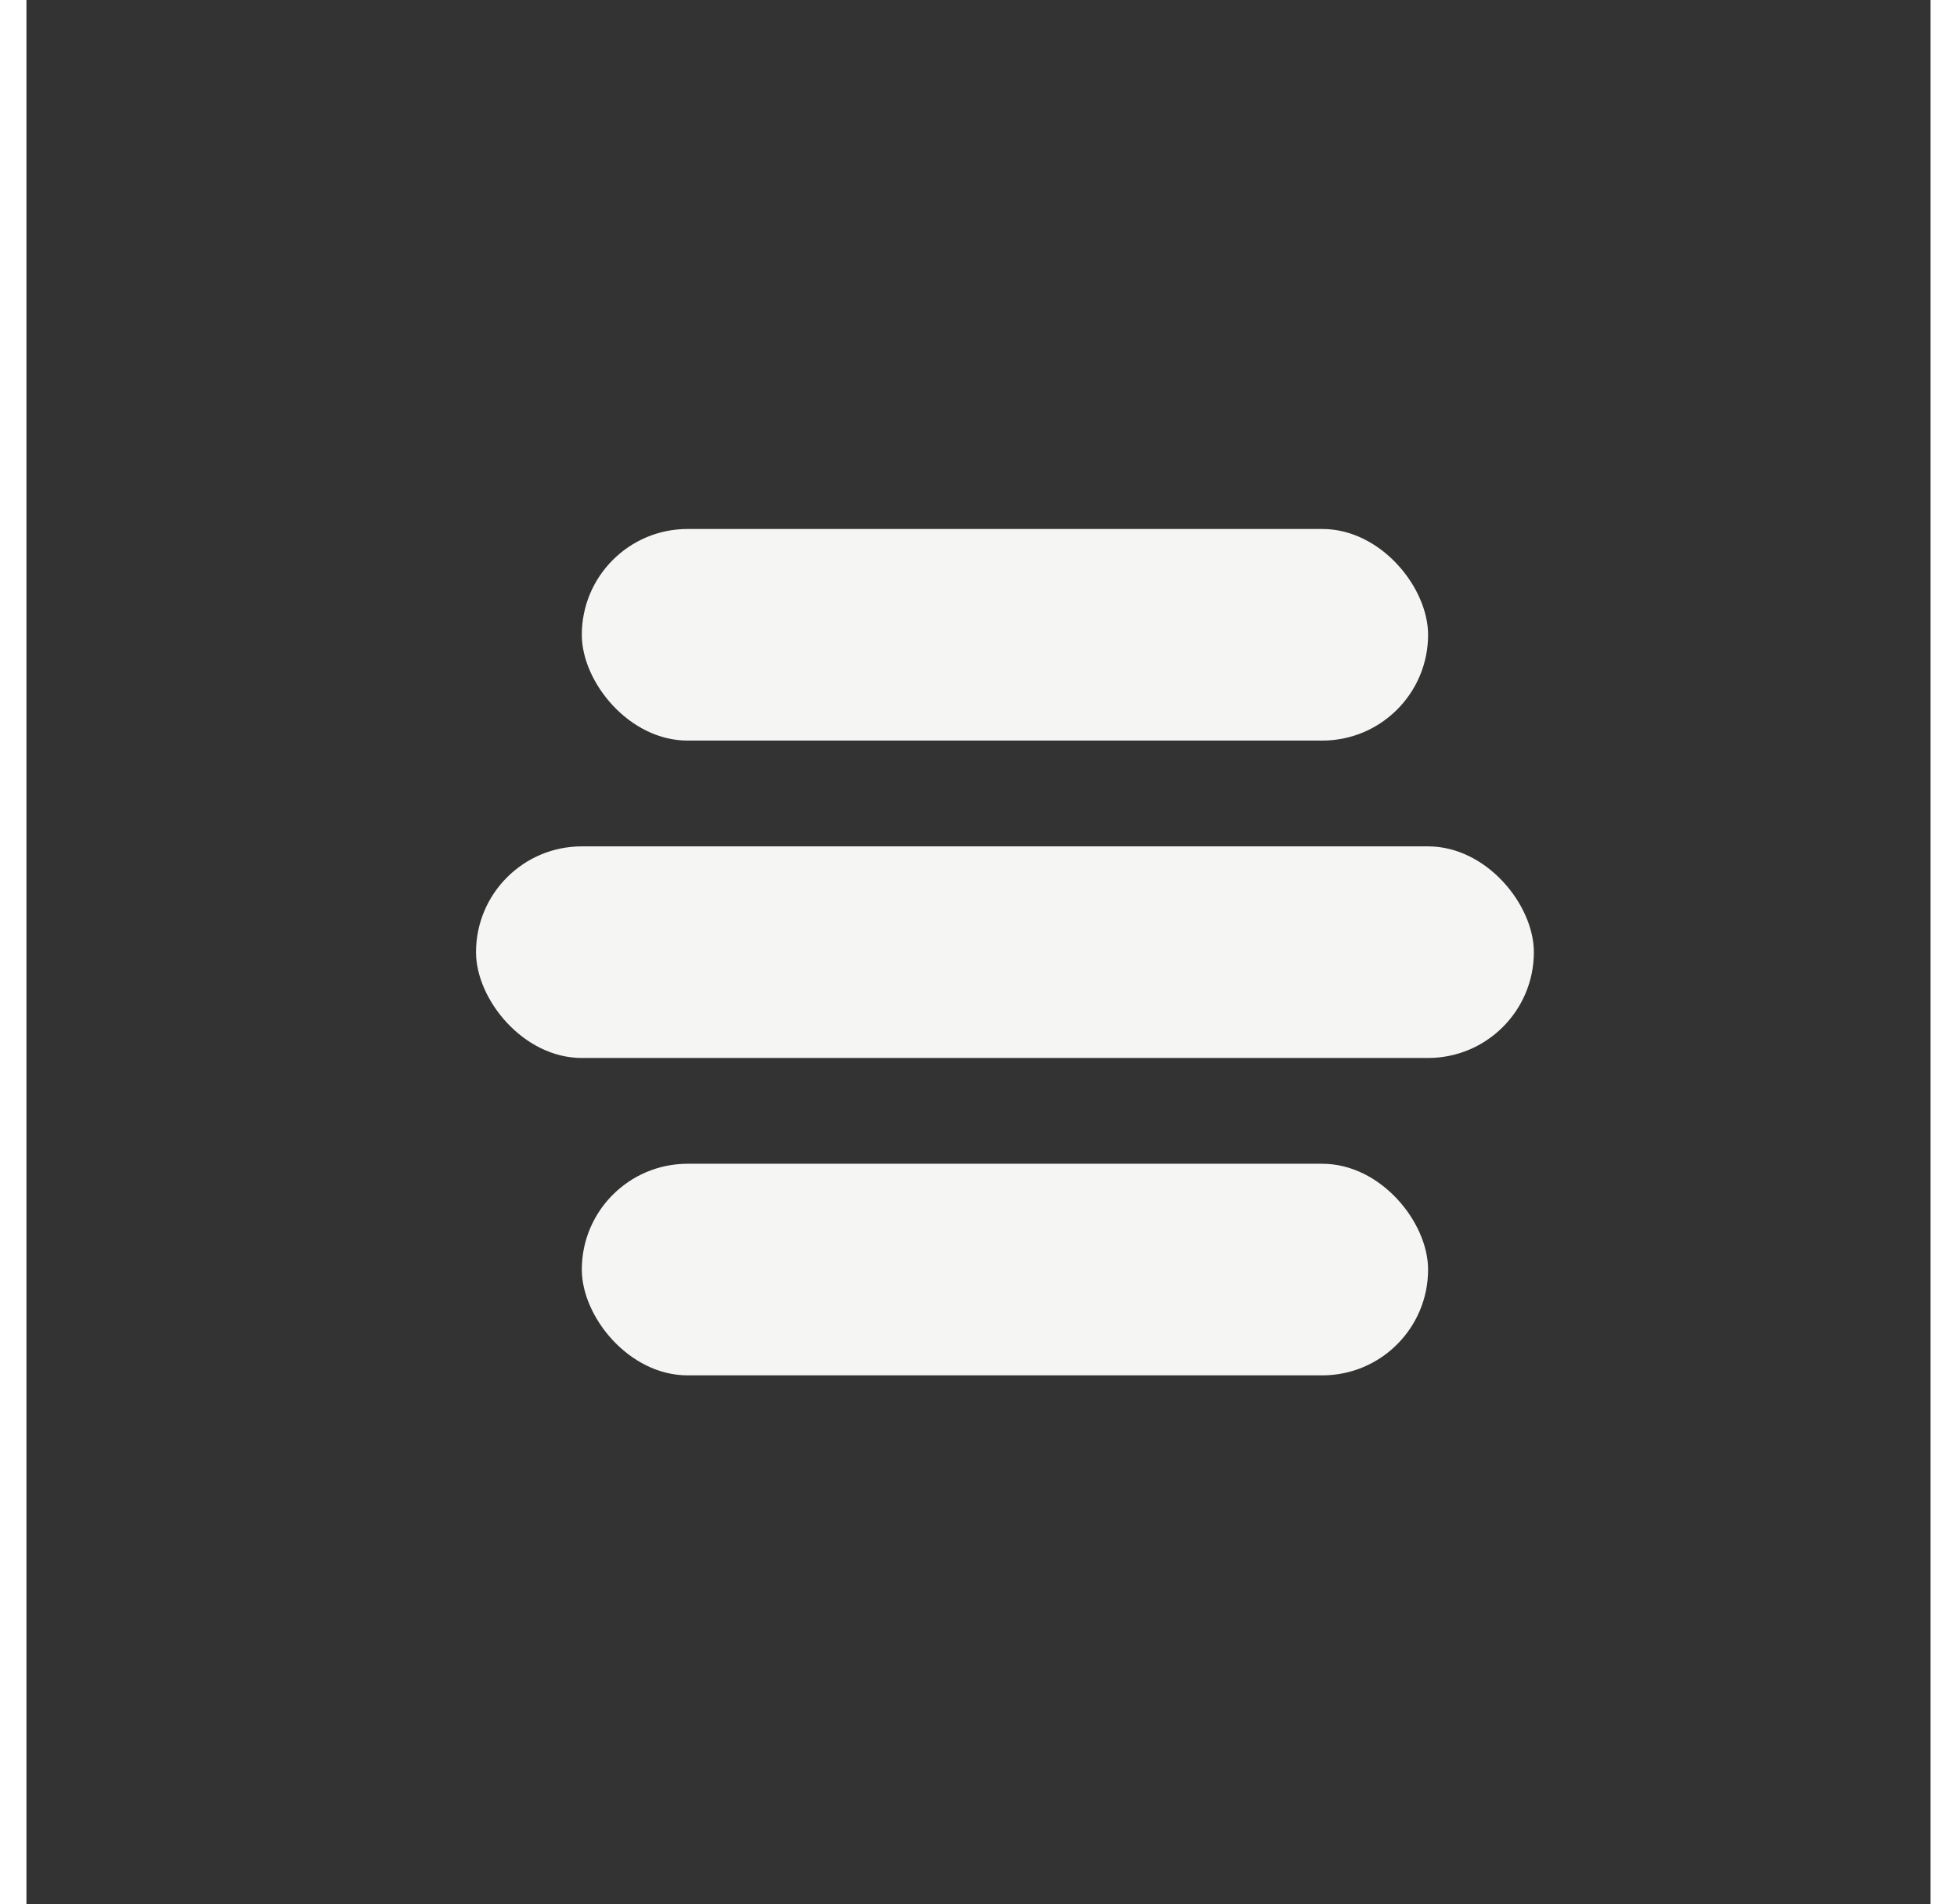
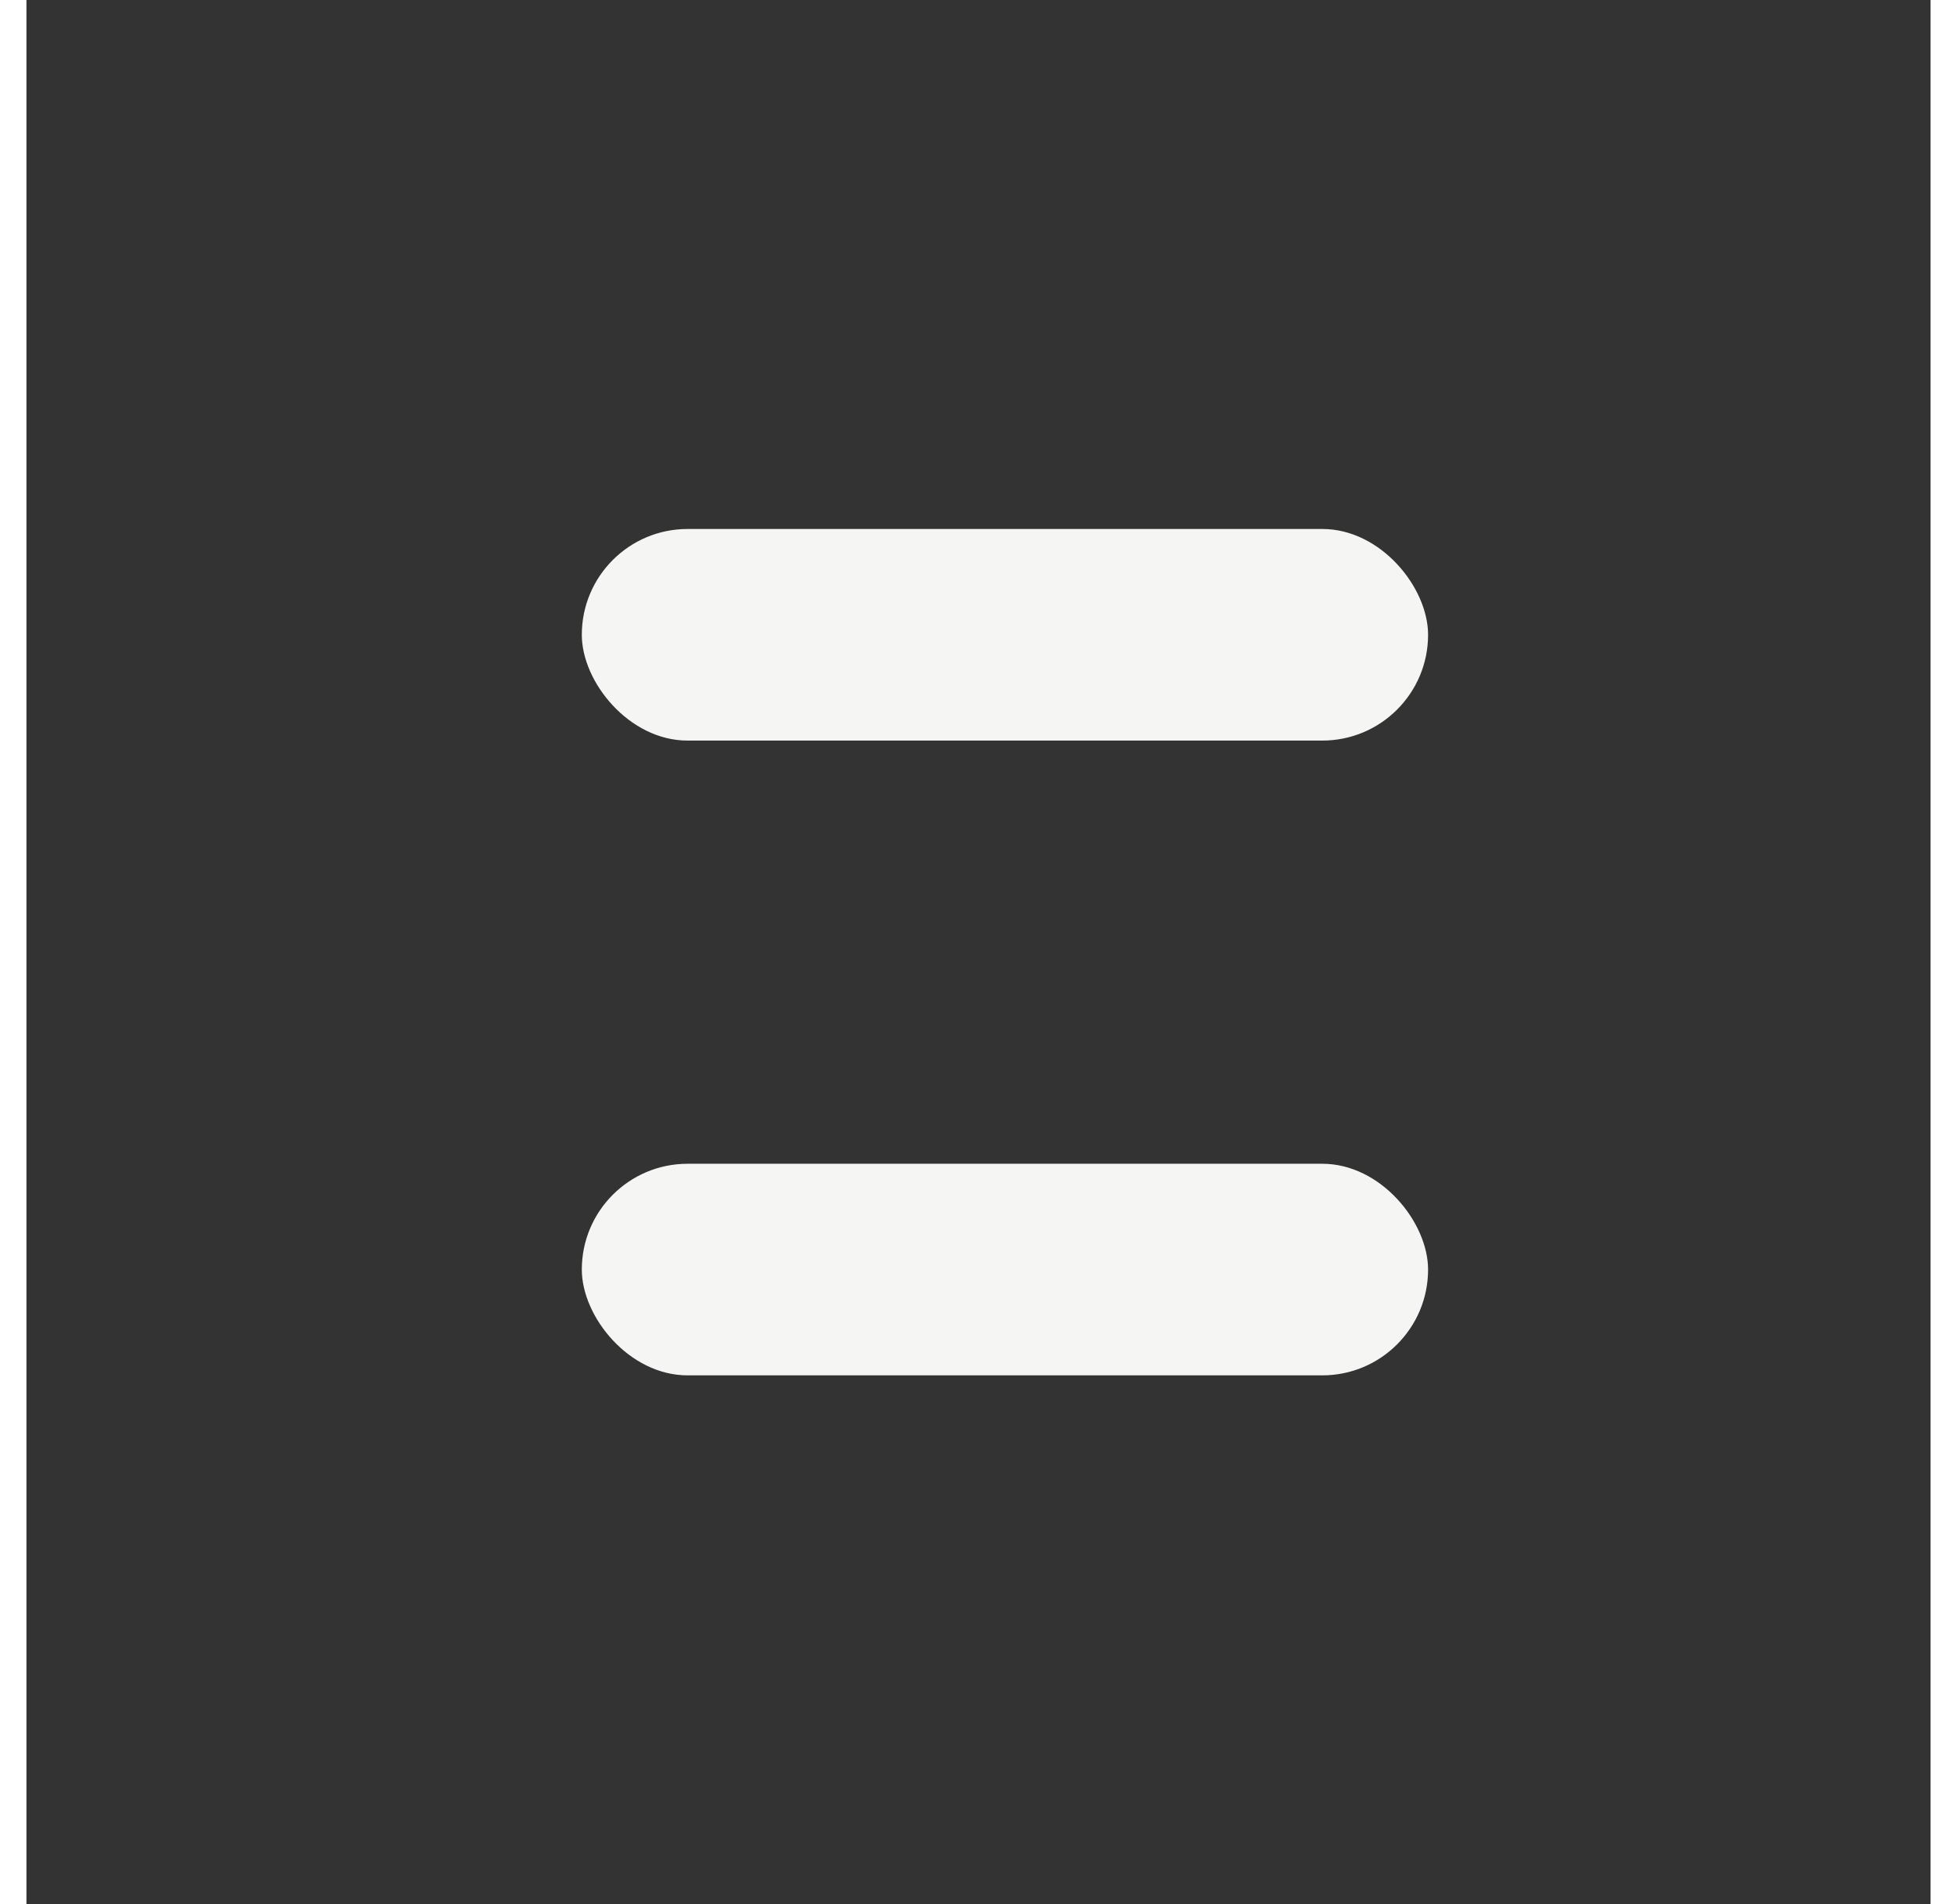
<svg xmlns="http://www.w3.org/2000/svg" width="37" height="36" viewBox="0 0 36 36" fill="none">
  <rect x="0" y="0" width="36" height="36" fill="#333333" stroke="none" />
  <rect x="10.5" y="10" width="16" height="4" rx="2" fill="#F5F5F4" />
-   <rect x="8.5" y="16" width="20" height="4" rx="2" fill="#F5F5F4" />
  <rect x="10.5" y="22" width="16" height="4" rx="2" fill="#F5F5F4" />
</svg>